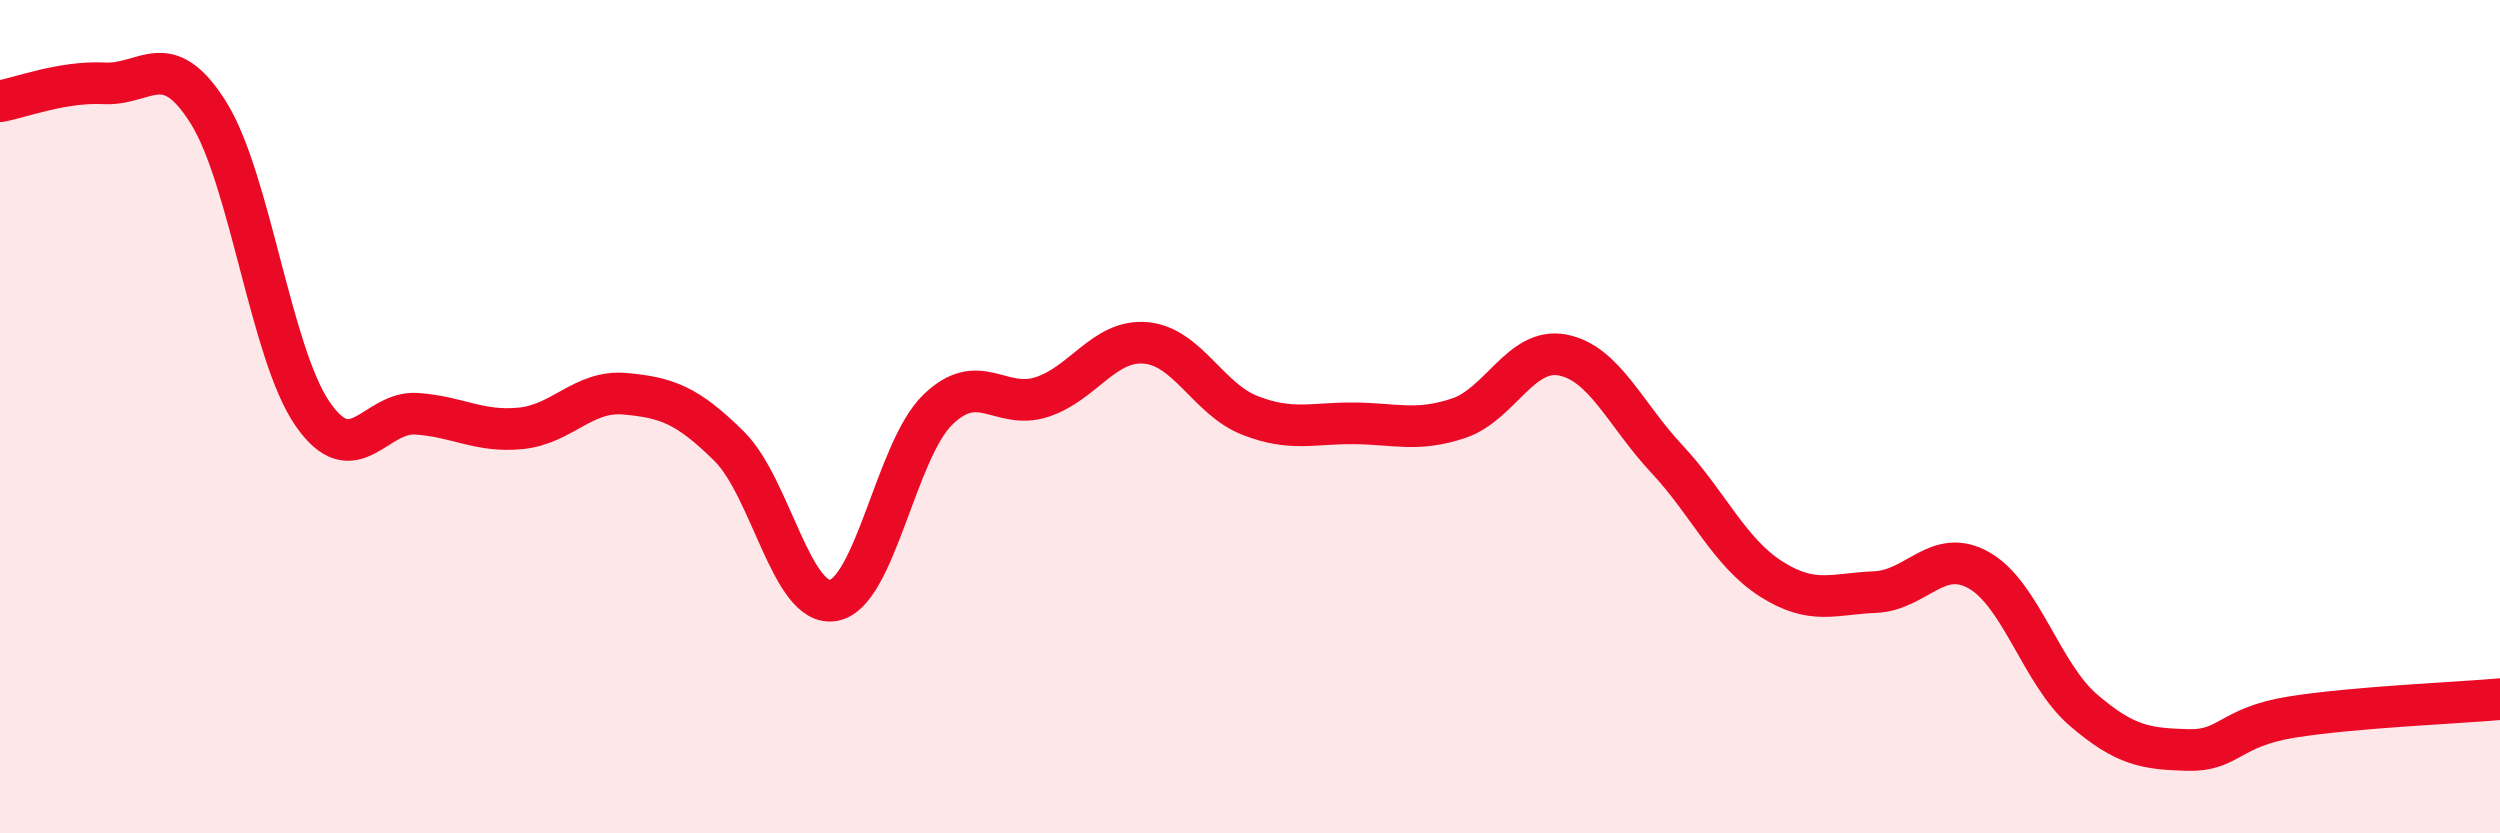
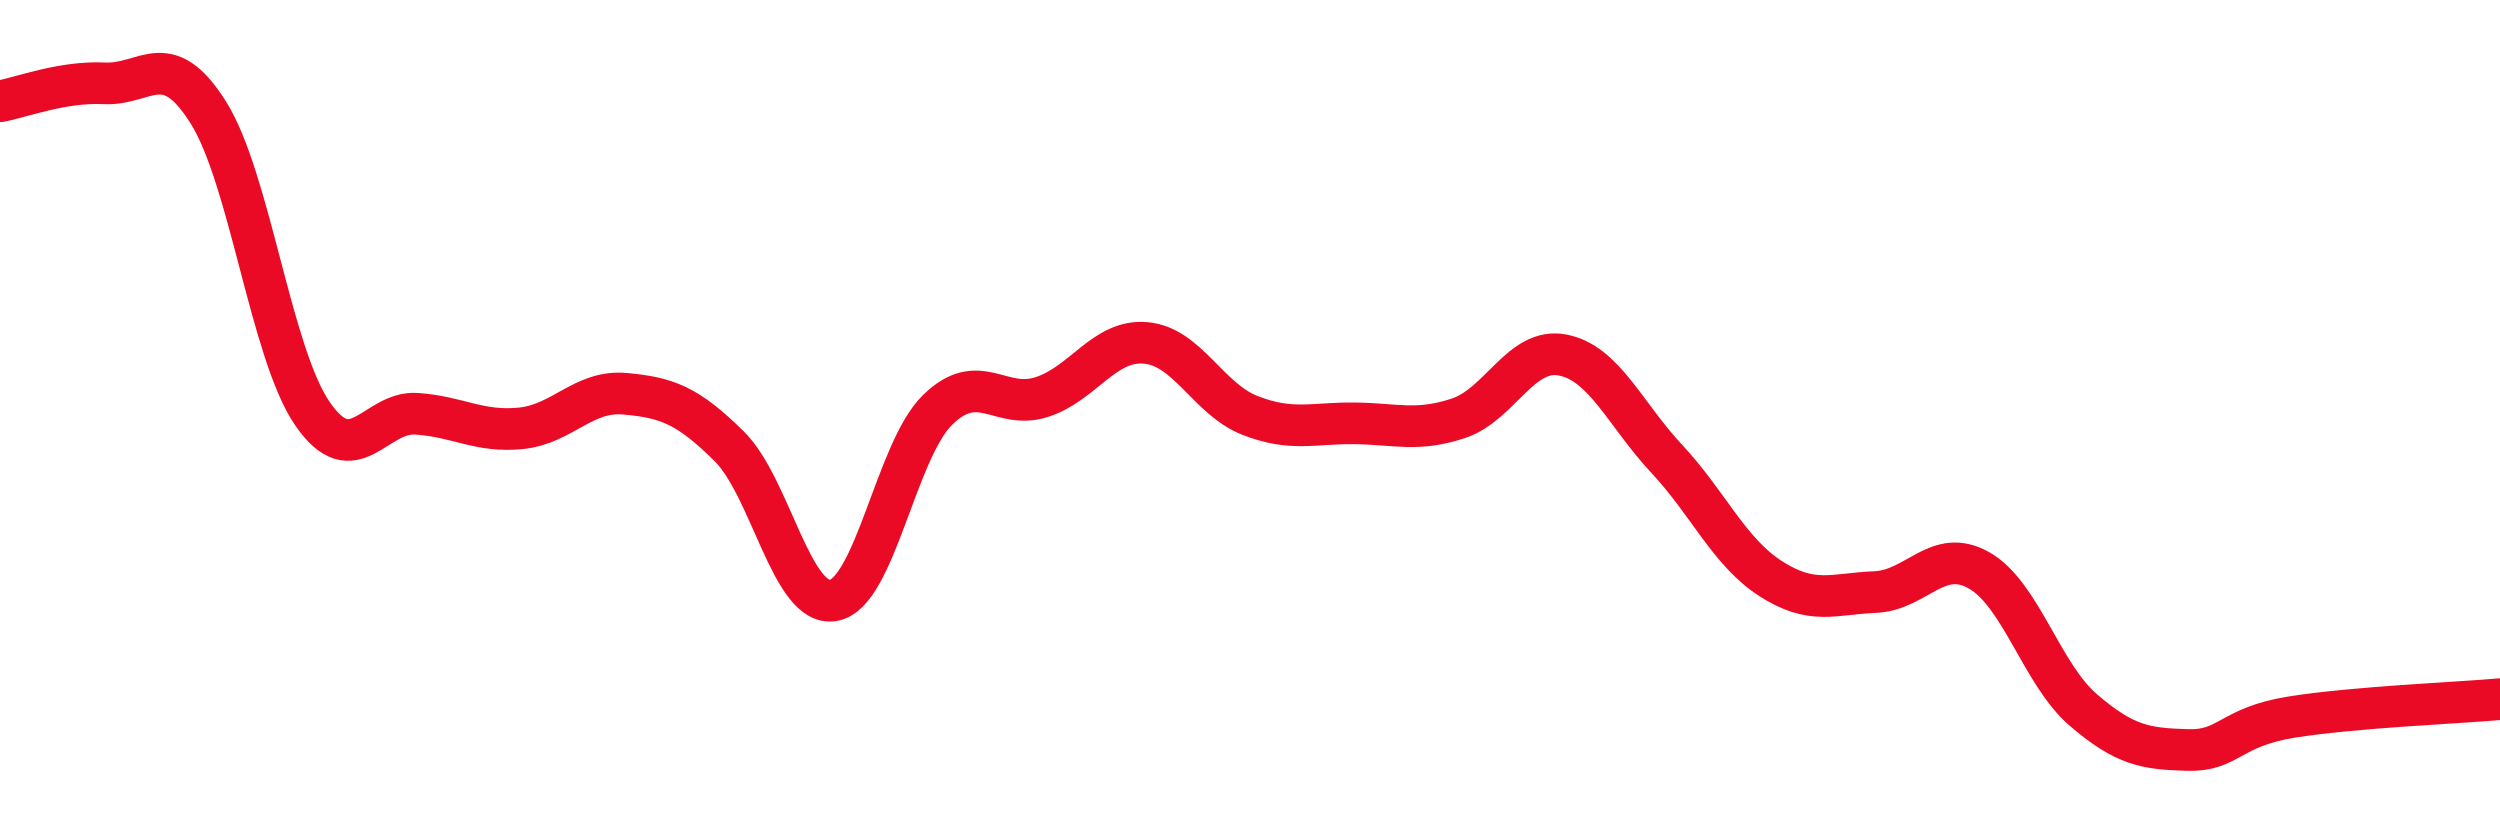
<svg xmlns="http://www.w3.org/2000/svg" width="60" height="20" viewBox="0 0 60 20">
-   <path d="M 0,2.43 C 0.5,2.34 1.5,1.95 2.5,2 C 3.5,2.05 4,1.11 5,2.7 C 6,4.29 6.5,8.48 7.5,9.93 C 8.5,11.38 9,9.86 10,9.93 C 11,10 11.5,10.38 12.5,10.28 C 13.5,10.18 14,9.36 15,9.45 C 16,9.54 16.5,9.72 17.5,10.71 C 18.5,11.7 19,14.58 20,14.41 C 21,14.24 21.5,10.82 22.5,9.84 C 23.5,8.86 24,9.85 25,9.53 C 26,9.21 26.5,8.14 27.5,8.23 C 28.5,8.32 29,9.58 30,9.97 C 31,10.36 31.5,10.15 32.5,10.16 C 33.5,10.17 34,10.37 35,10.04 C 36,9.71 36.5,8.33 37.5,8.52 C 38.5,8.71 39,9.94 40,11.01 C 41,12.08 41.5,13.25 42.5,13.89 C 43.5,14.53 44,14.25 45,14.21 C 46,14.17 46.5,13.12 47.5,13.69 C 48.5,14.26 49,16.18 50,17.04 C 51,17.9 51.5,17.97 52.5,18 C 53.5,18.03 53.5,17.45 55,17.21 C 56.5,16.97 59,16.87 60,16.78L60 20L0 20Z" fill="#EB0A25" opacity="0.1" stroke-linecap="round" stroke-linejoin="round" />
  <path d="M 0,2.43 C 0.5,2.34 1.5,1.95 2.5,2 C 3.5,2.05 4,1.11 5,2.7 C 6,4.29 6.5,8.48 7.5,9.93 C 8.5,11.38 9,9.86 10,9.93 C 11,10 11.5,10.38 12.5,10.28 C 13.5,10.18 14,9.36 15,9.45 C 16,9.54 16.5,9.72 17.5,10.71 C 18.5,11.7 19,14.58 20,14.41 C 21,14.24 21.5,10.82 22.5,9.84 C 23.5,8.86 24,9.85 25,9.53 C 26,9.21 26.5,8.14 27.5,8.23 C 28.5,8.32 29,9.58 30,9.97 C 31,10.36 31.5,10.15 32.5,10.16 C 33.5,10.17 34,10.37 35,10.04 C 36,9.71 36.5,8.33 37.5,8.52 C 38.5,8.71 39,9.94 40,11.01 C 41,12.08 41.5,13.25 42.5,13.89 C 43.5,14.53 44,14.25 45,14.21 C 46,14.17 46.5,13.12 47.5,13.69 C 48.5,14.26 49,16.18 50,17.04 C 51,17.9 51.5,17.97 52.5,18 C 53.5,18.03 53.5,17.45 55,17.21 C 56.5,16.97 59,16.87 60,16.78" stroke="#EB0A25" stroke-width="1" fill="none" stroke-linecap="round" stroke-linejoin="round" />
</svg>